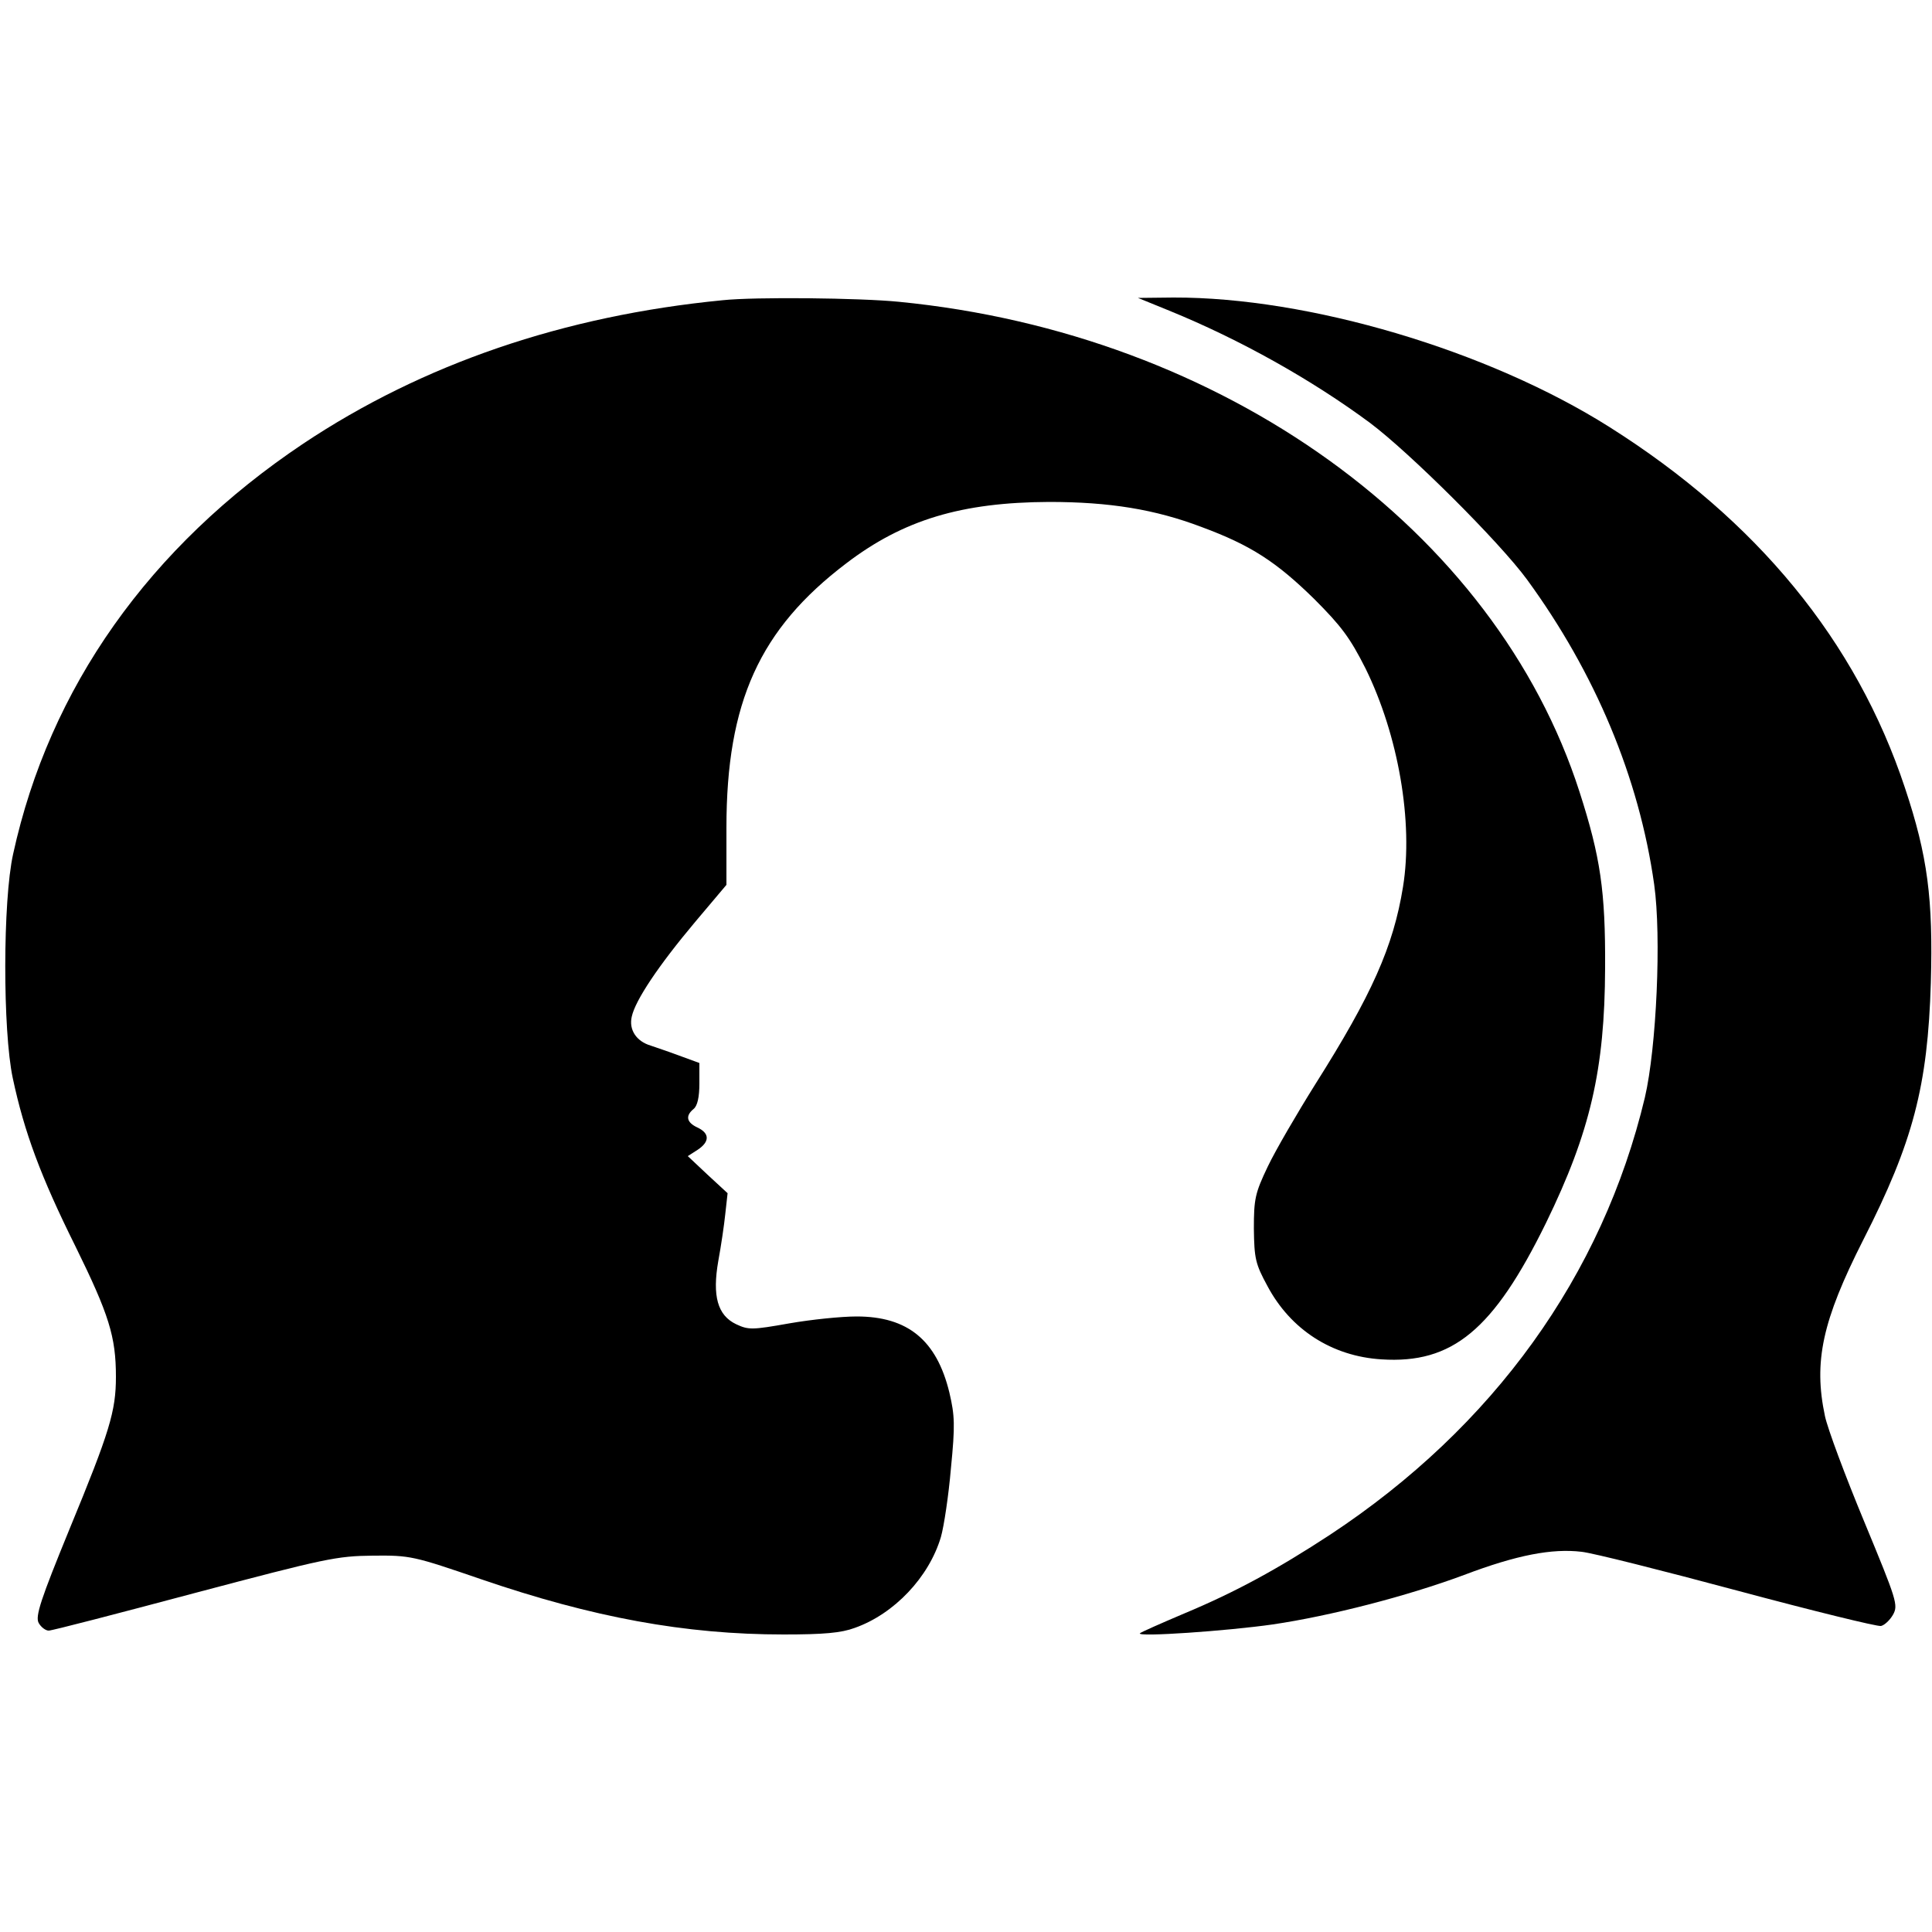
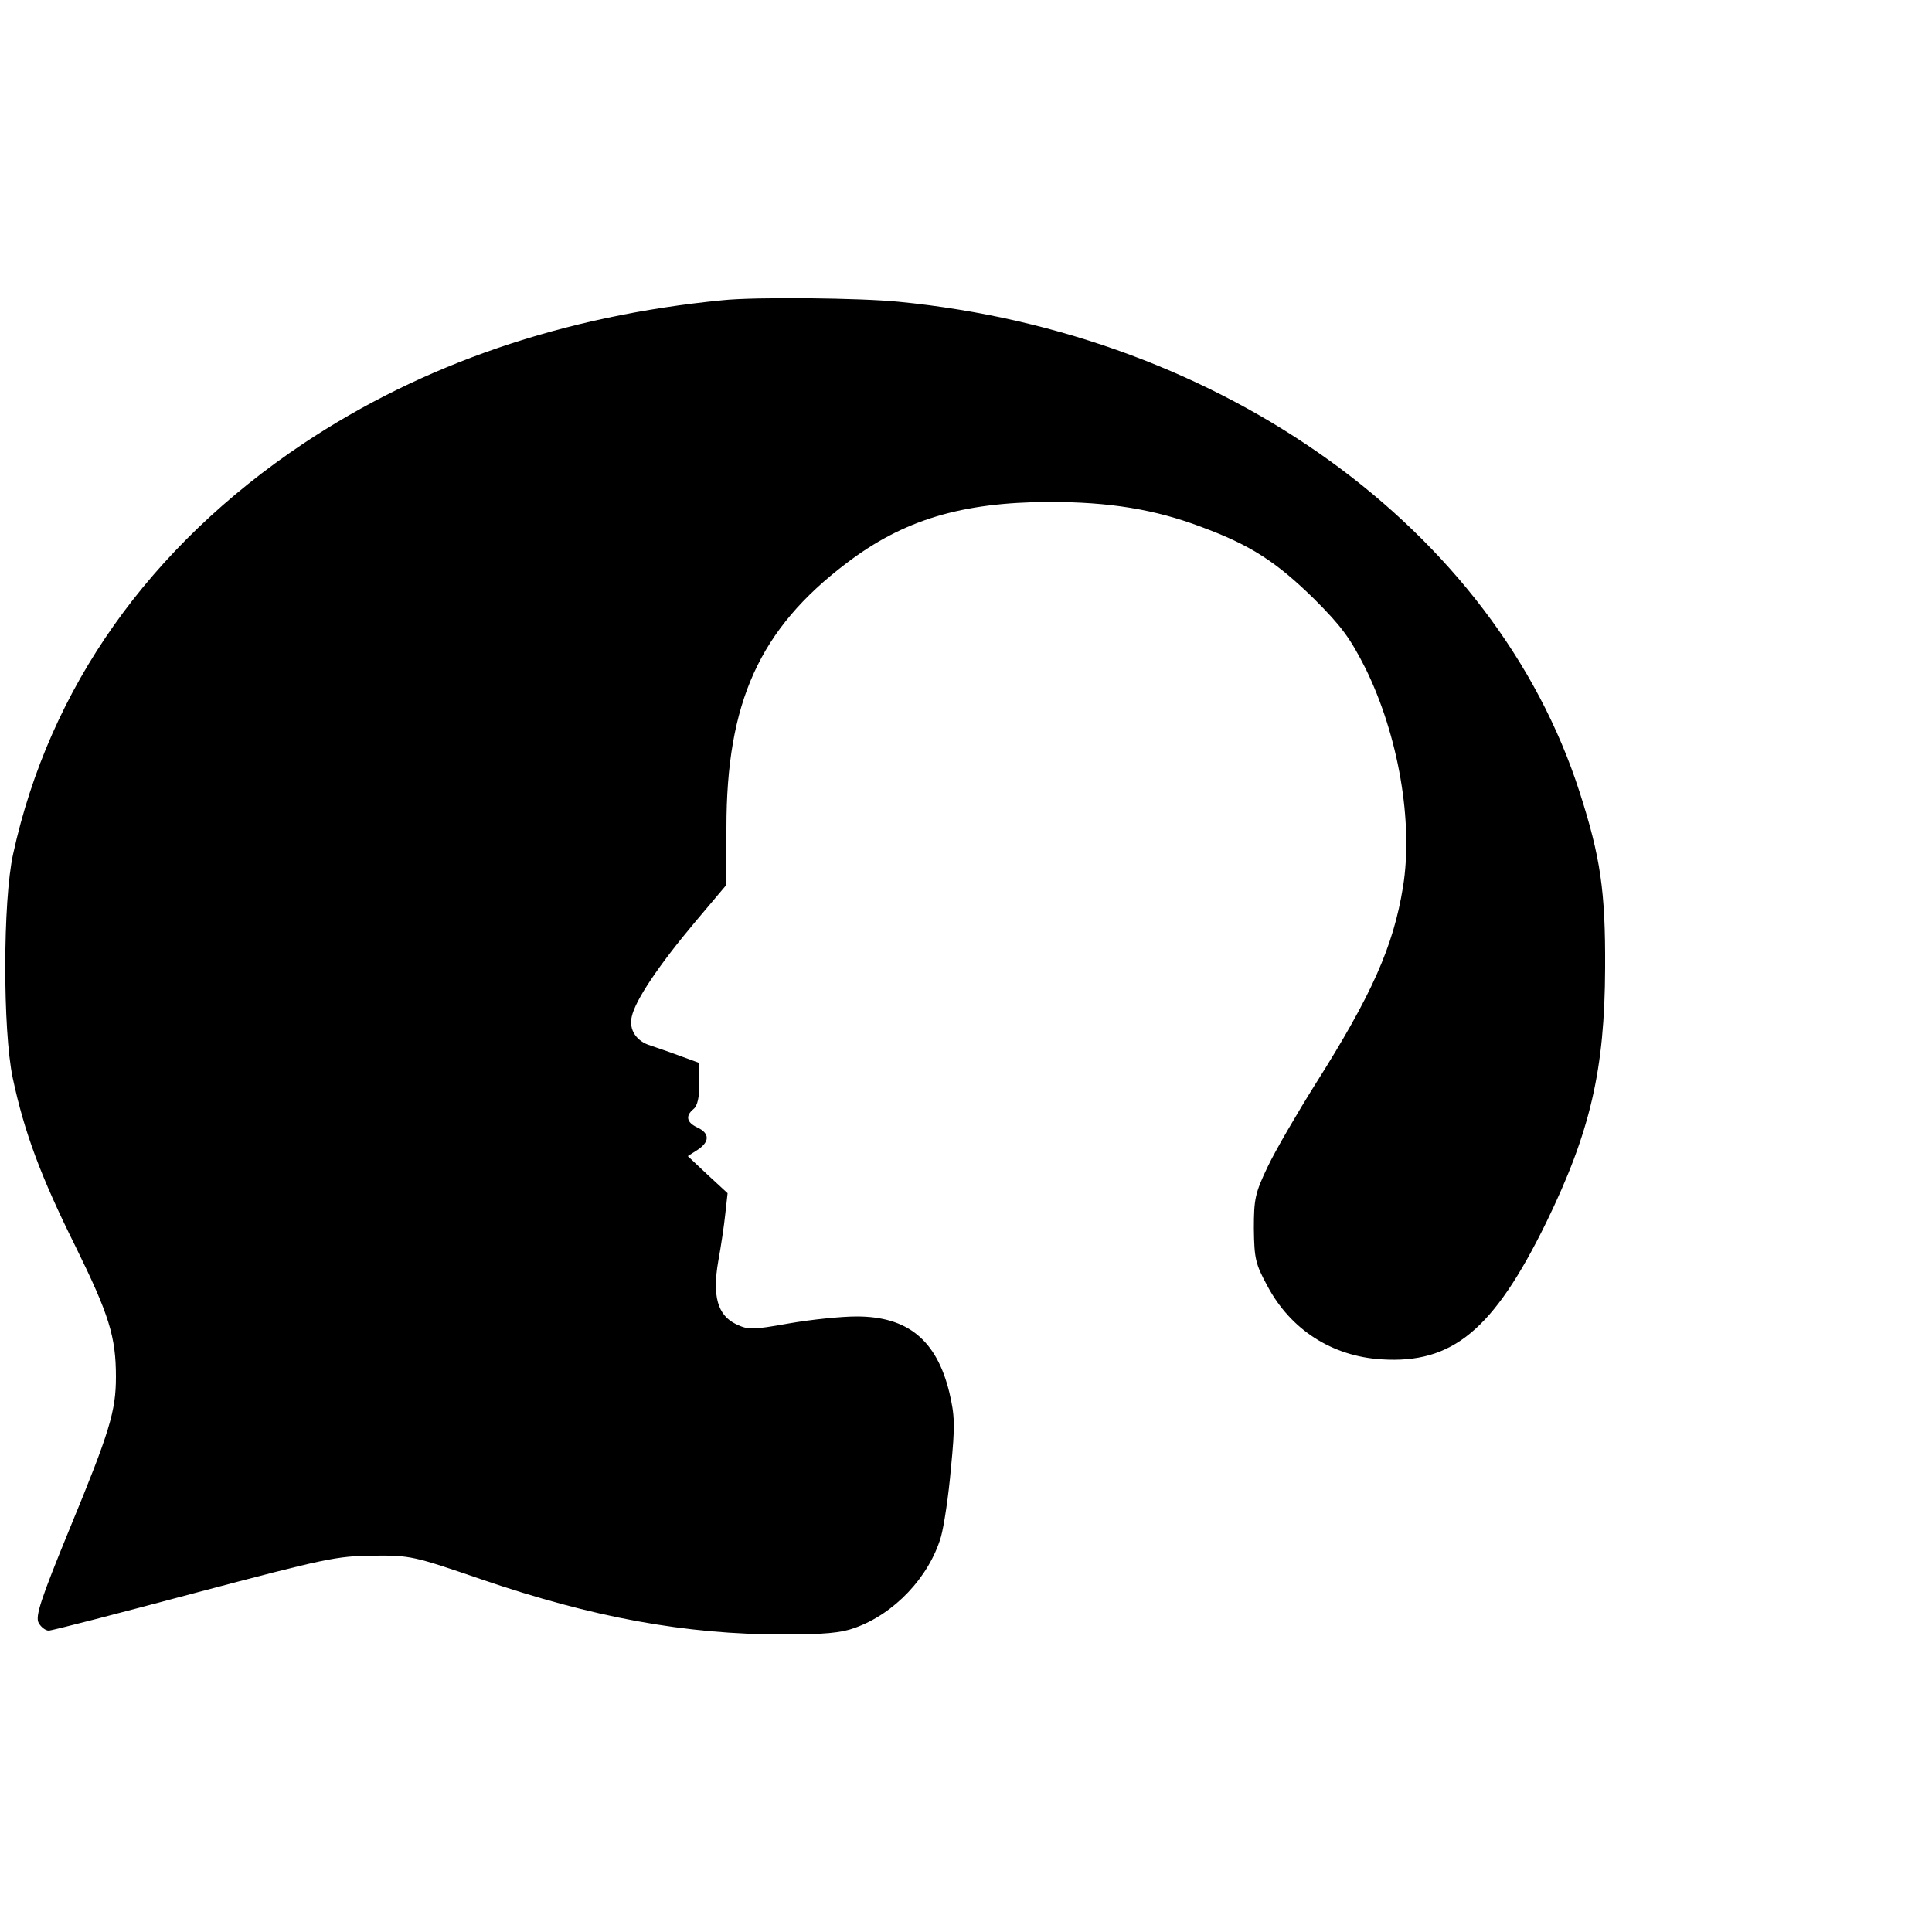
<svg xmlns="http://www.w3.org/2000/svg" version="1.0" width="500pt" height="500pt" viewBox="0 0 500 500" preserveAspectRatio="xMidYMid meet">
  <g transform="translate(0,500) scale(0.1,-0.1)" fill="#000000" stroke="none">
    <path d="M1870 4223 c-411 -40 -776 -165 -1085 -371 -399 -267 -657 -632 -751 -1062 -27 -121 -27 -458 -1 -580 30 -141 73 -256 162 -435 87 -177 105 -234 105 -338 0 -89 -16 -142 -120 -394 -75 -183 -89 -226 -80 -243 6 -11 18 -20 26 -20 9 0 178 44 377 97 340 90 368 96 462 97 97 1 105 -1 280 -61 289 -99 528 -143 783 -143 104 0 149 4 184 17 102 36 192 131 223 235 8 28 20 108 26 178 11 112 10 136 -4 196 -33 136 -108 197 -240 197 -40 0 -118 -8 -175 -18 -96 -17 -105 -17 -137 -2 -48 23 -62 73 -46 164 7 38 15 92 18 121 l6 54 -52 48 -51 48 25 16 c32 21 32 43 0 58 -28 13 -32 30 -10 48 10 8 15 31 15 66 l0 53 -52 19 c-29 11 -63 22 -74 26 -37 11 -57 41 -49 75 9 42 69 132 164 245 l81 96 0 148 c0 325 86 514 310 684 148 113 299 158 525 159 156 0 274 -19 395 -65 127 -47 193 -90 291 -186 71 -71 93 -101 133 -180 85 -173 124 -398 97 -565 -25 -155 -81 -280 -227 -511 -47 -75 -103 -171 -123 -213 -33 -69 -36 -84 -36 -161 1 -77 4 -91 35 -148 60 -113 167 -182 295 -190 184 -12 290 76 426 353 115 236 152 397 153 660 1 199 -12 287 -66 455 -218 679 -922 1187 -1762 1269 -100 10 -372 13 -456 4z" />
-     <path d="M3026 4196 c184 -75 369 -179 519 -290 103 -77 336 -309 407 -406 176 -241 290 -512 329 -789 19 -135 6 -422 -24 -551 -110 -461 -392 -853 -815 -1132 -136 -89 -244 -148 -378 -204 -59 -25 -111 -48 -114 -51 -8 -10 225 6 344 23 149 22 347 73 495 128 137 52 228 69 304 60 29 -3 211 -49 405 -101 194 -52 361 -93 370 -91 9 2 23 15 31 29 14 25 10 37 -74 240 -49 118 -95 241 -102 274 -30 141 -7 247 99 456 129 253 167 398 175 666 6 217 -8 327 -67 504 -126 380 -383 693 -765 934 -315 199 -779 336 -1128 335 l-92 -1 81 -33z" />
  </g>
</svg>